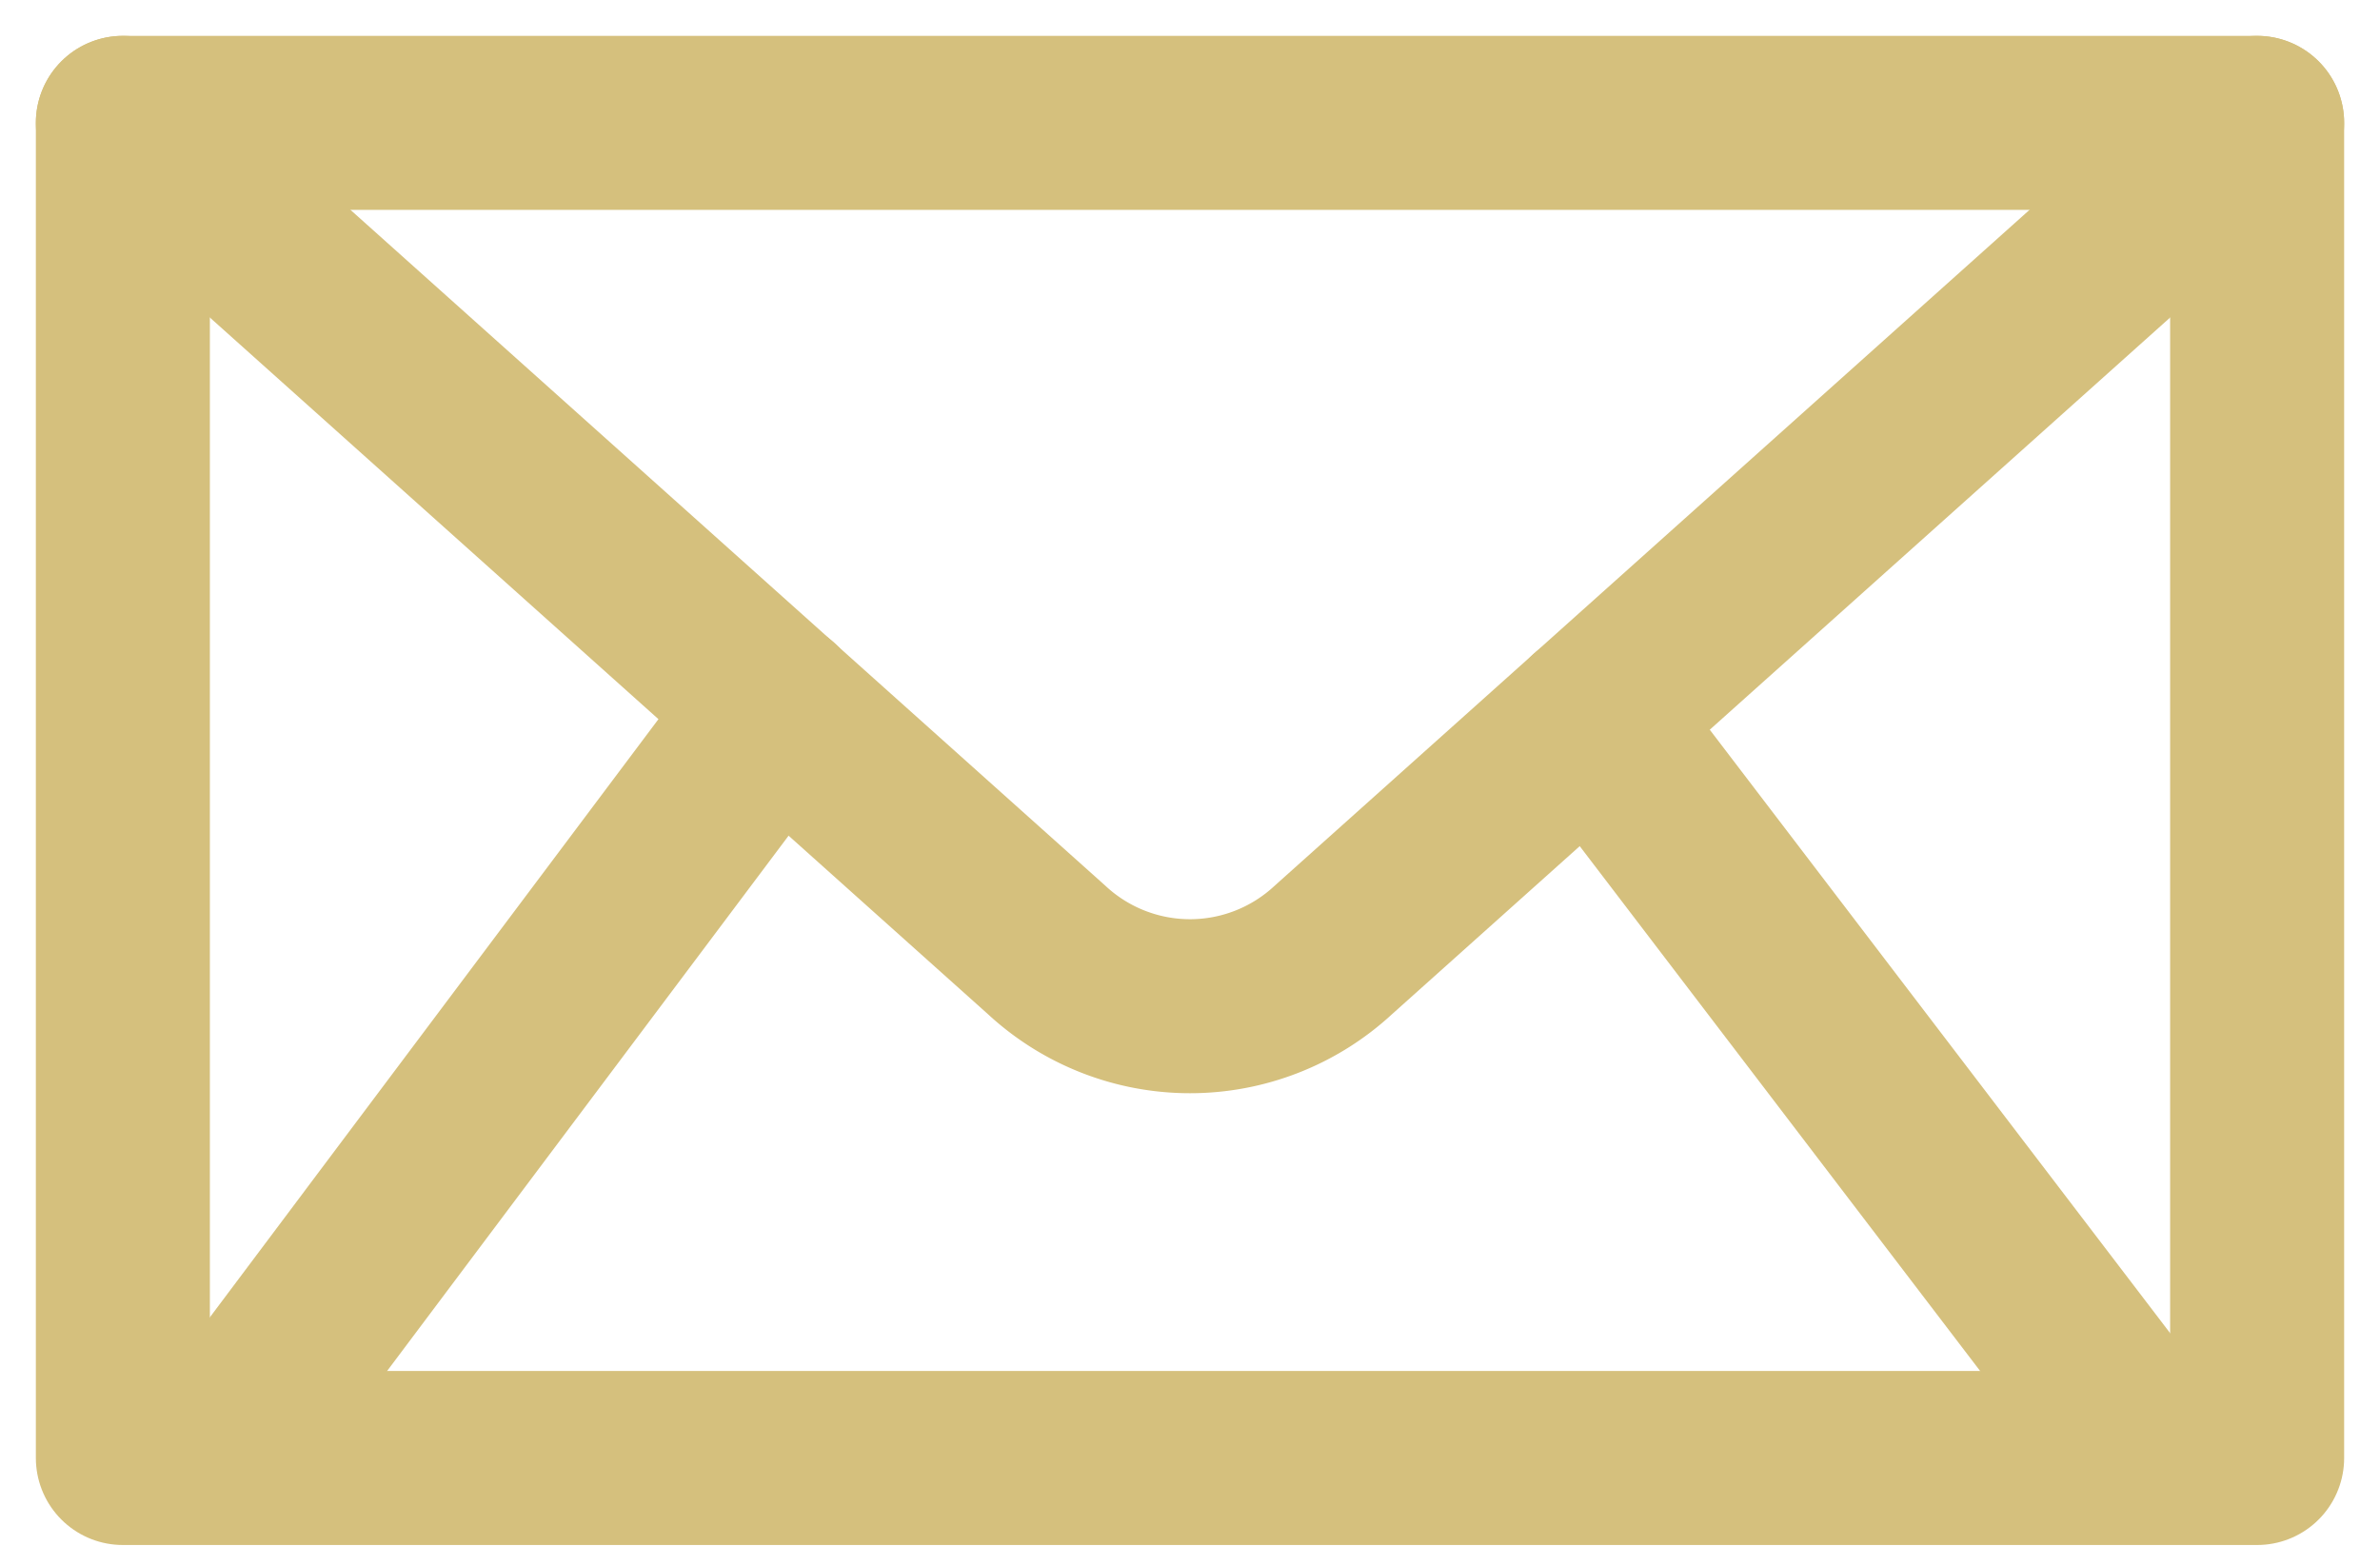
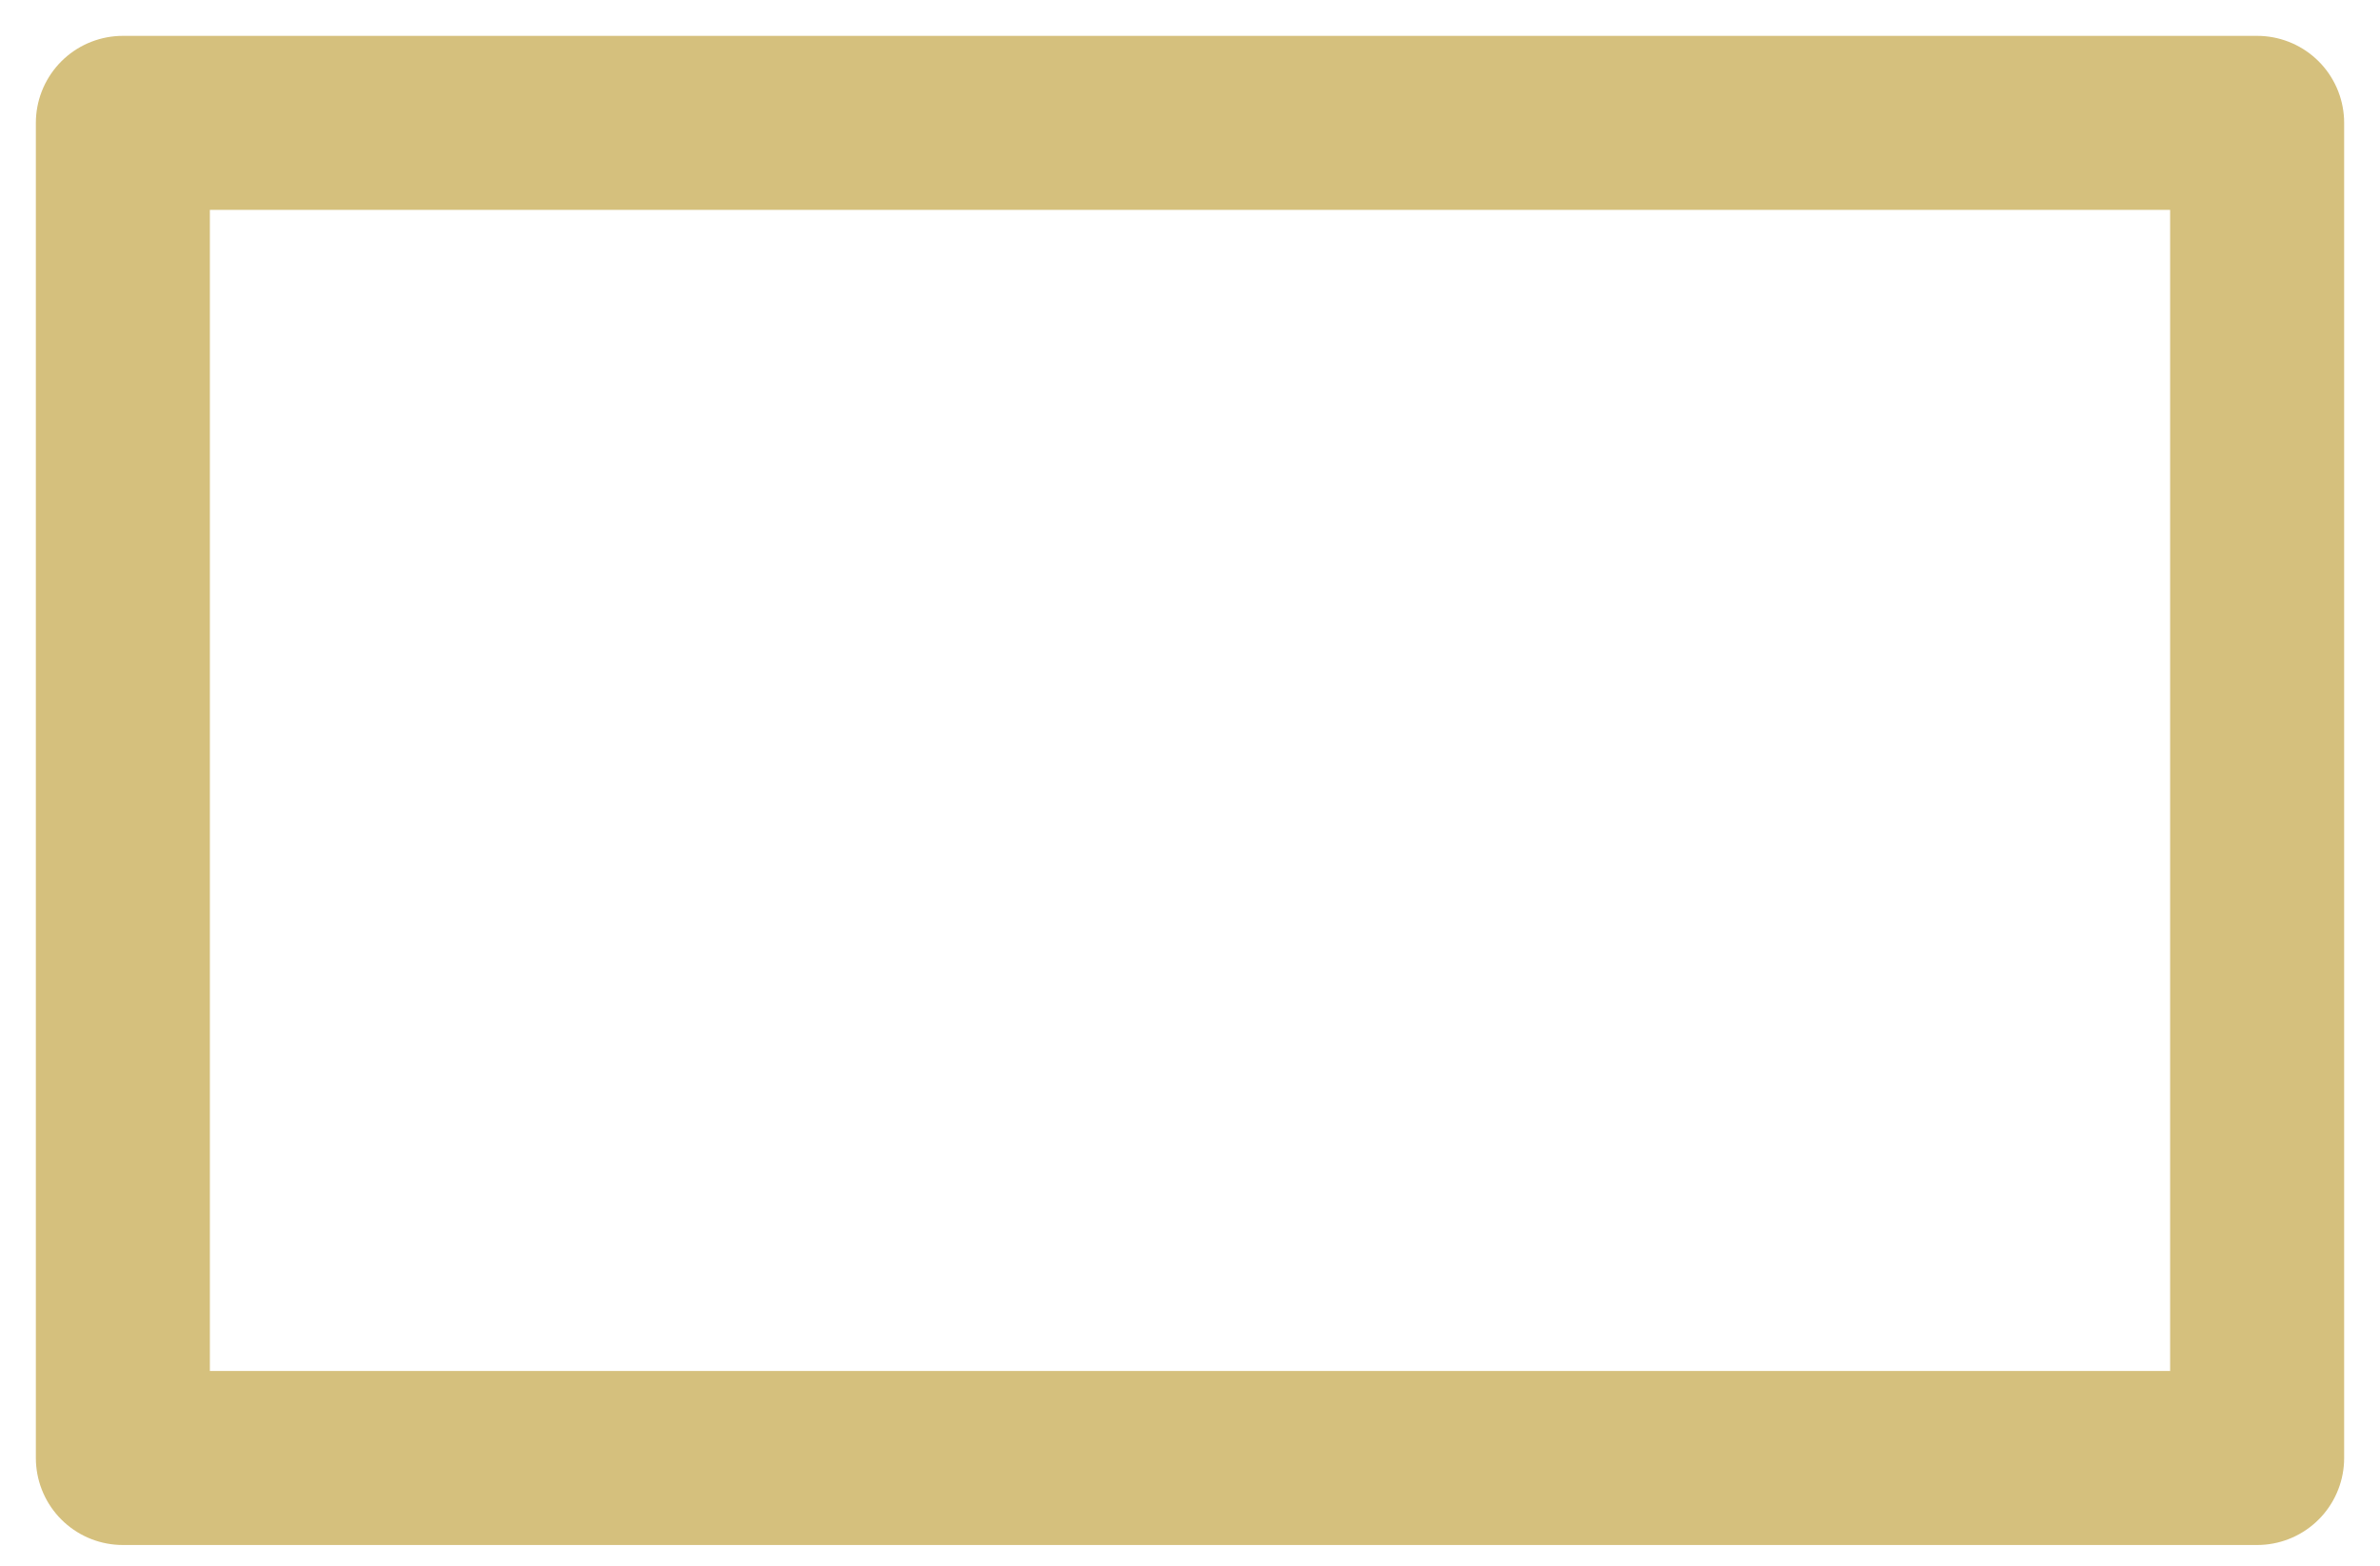
<svg xmlns="http://www.w3.org/2000/svg" width="32.291" height="21.252" viewBox="0 0 32.291 21.252">
  <g id="Groupe_101" data-name="Groupe 101" transform="translate(1.325 1.325)">
    <rect id="Rectangle_97" data-name="Rectangle 97" width="28.957" height="18.115" transform="translate(0.342 0.342)" fill="none" stroke="#d5c07d" stroke-linecap="round" stroke-linejoin="round" stroke-width="2.361" />
-     <path id="Tracé_131" data-name="Tracé 131" d="M30.137,1.18,17.6,12.405a2.859,2.859,0,0,1-3.883,0L1.18,1.18" transform="translate(-0.838 -0.838)" fill="none" stroke="#d5c07d" stroke-linecap="round" stroke-linejoin="round" stroke-width="2.361" />
-     <line id="Ligne_36" data-name="Ligne 36" x1="7.513" y1="9.848" transform="translate(20.272 8.424)" fill="none" stroke="#d5c07d" stroke-linecap="round" stroke-linejoin="round" stroke-width="2.361" />
-     <line id="Ligne_37" data-name="Ligne 37" y1="9.999" x2="7.499" transform="translate(1.705 8.273)" fill="none" stroke="#d5c07d" stroke-linecap="round" stroke-linejoin="round" stroke-width="2.361" />
  </g>
</svg>